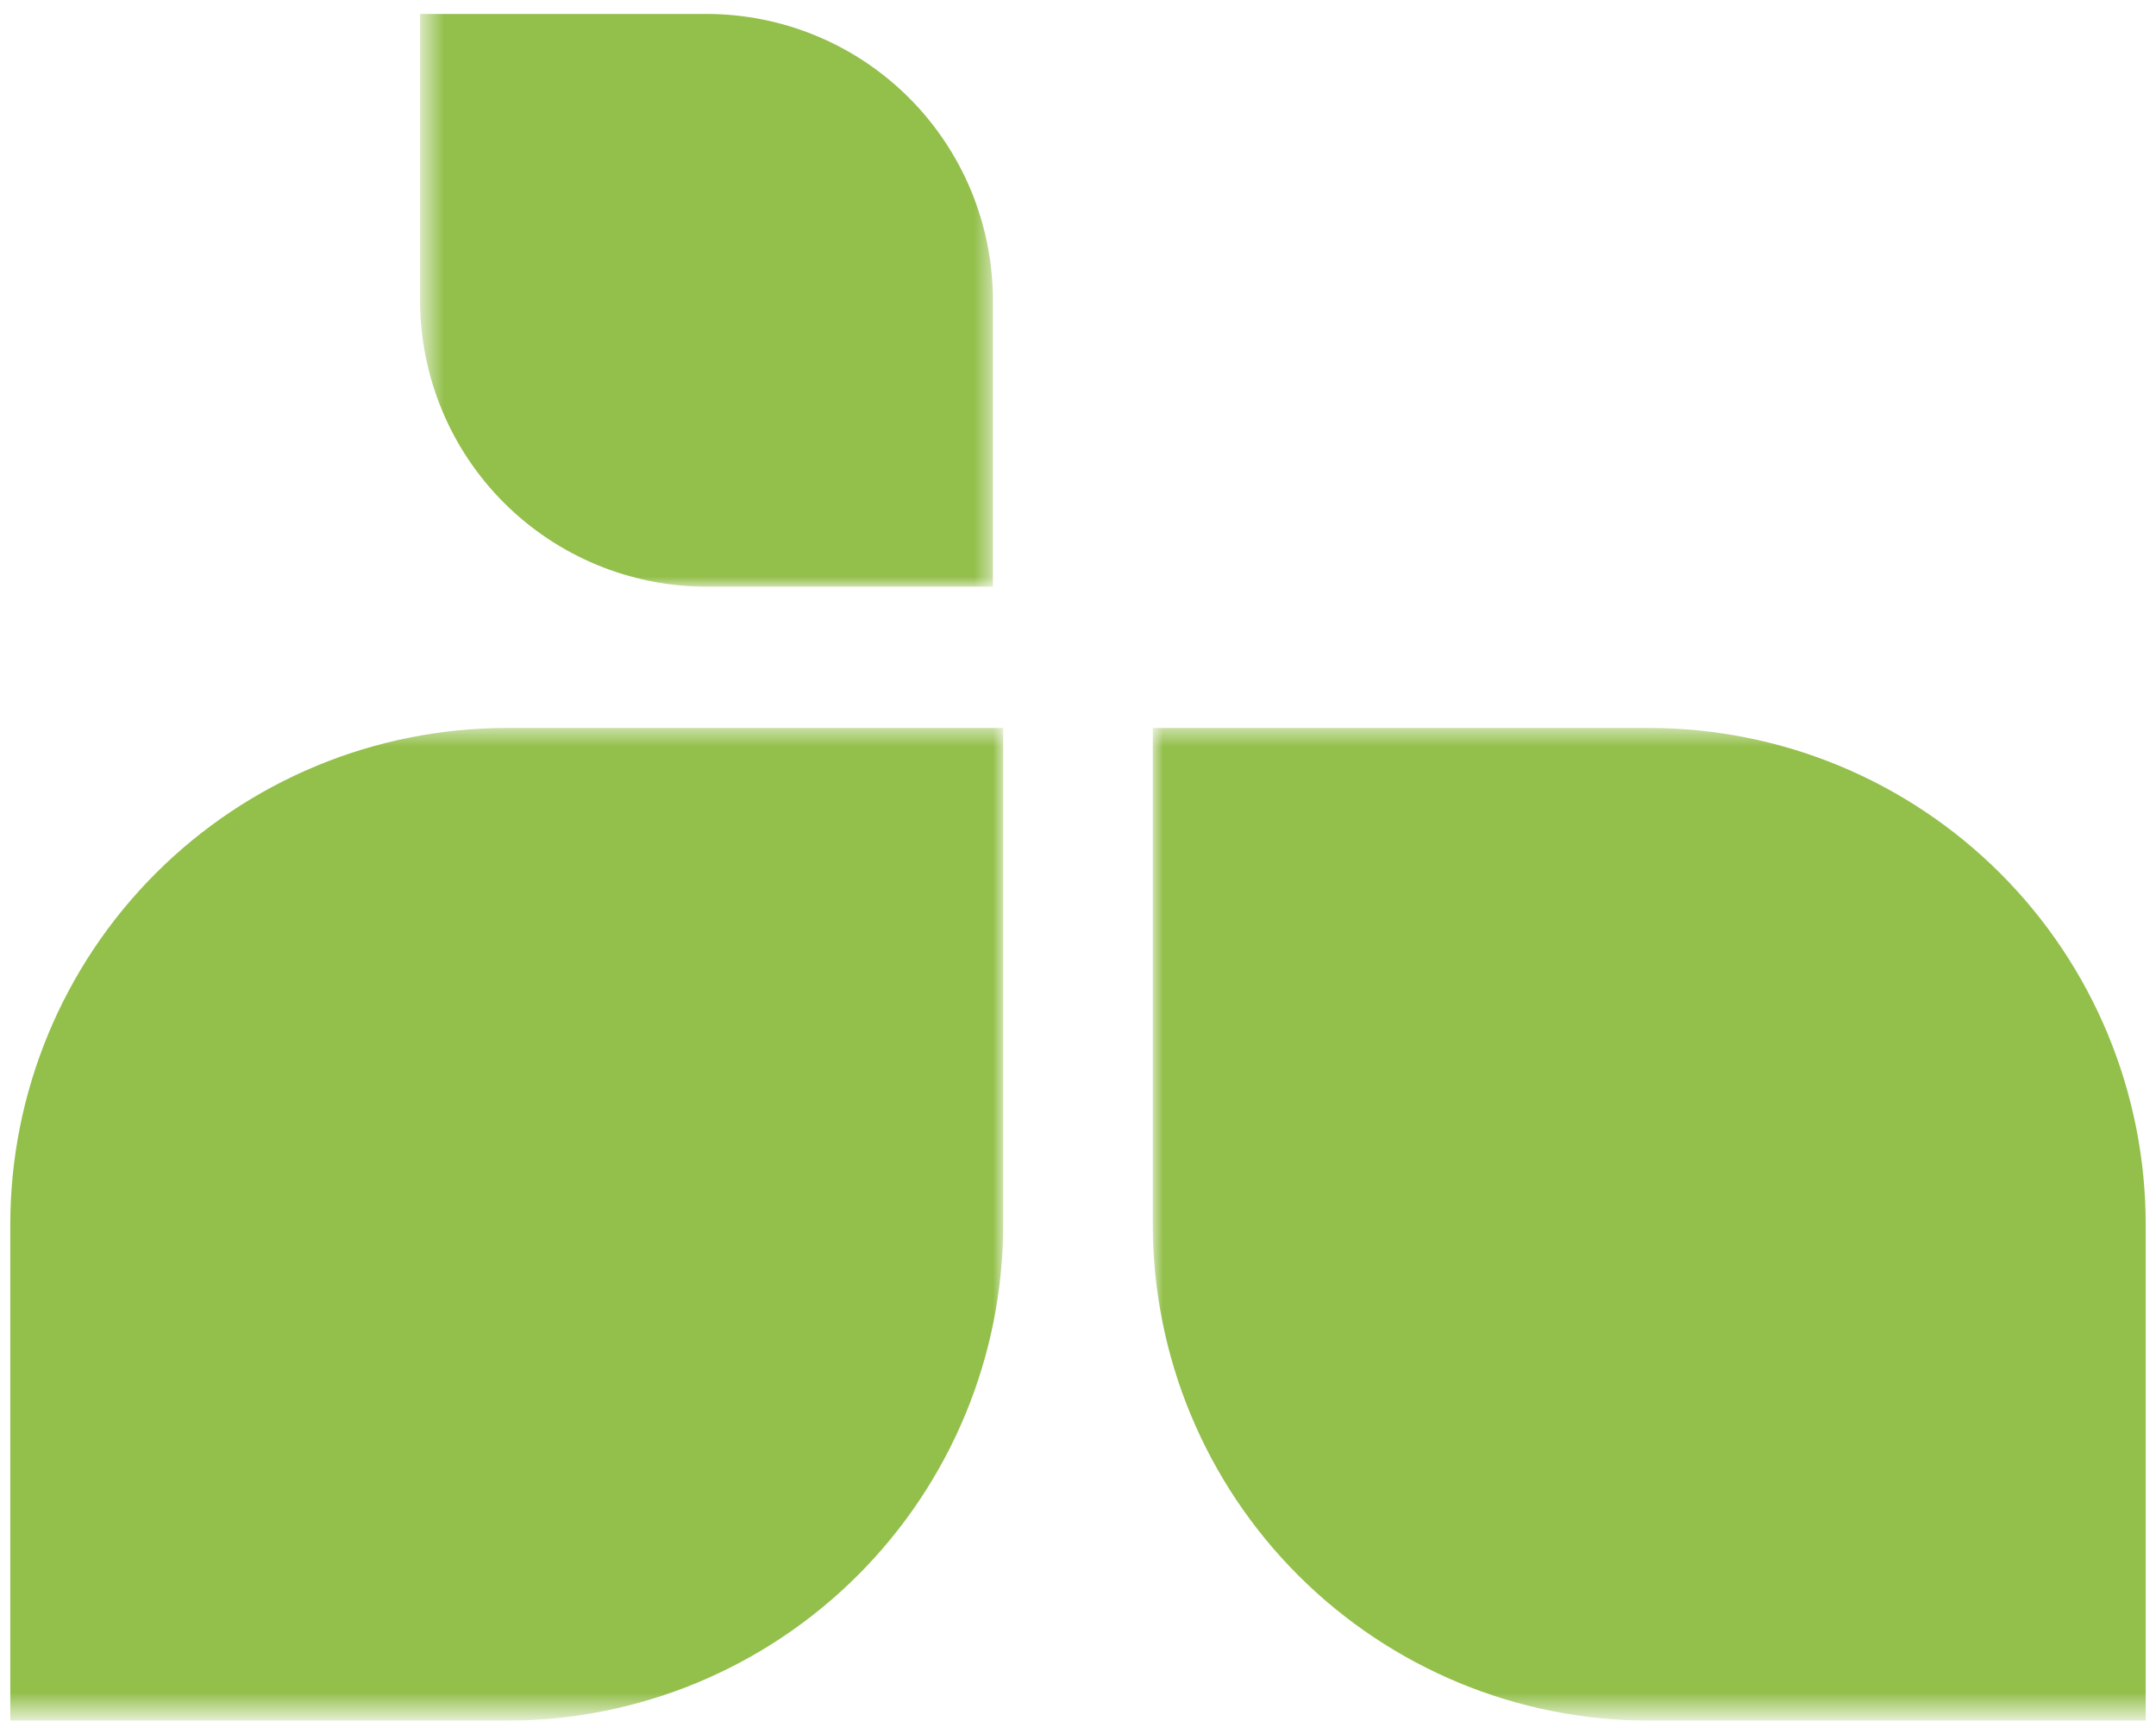
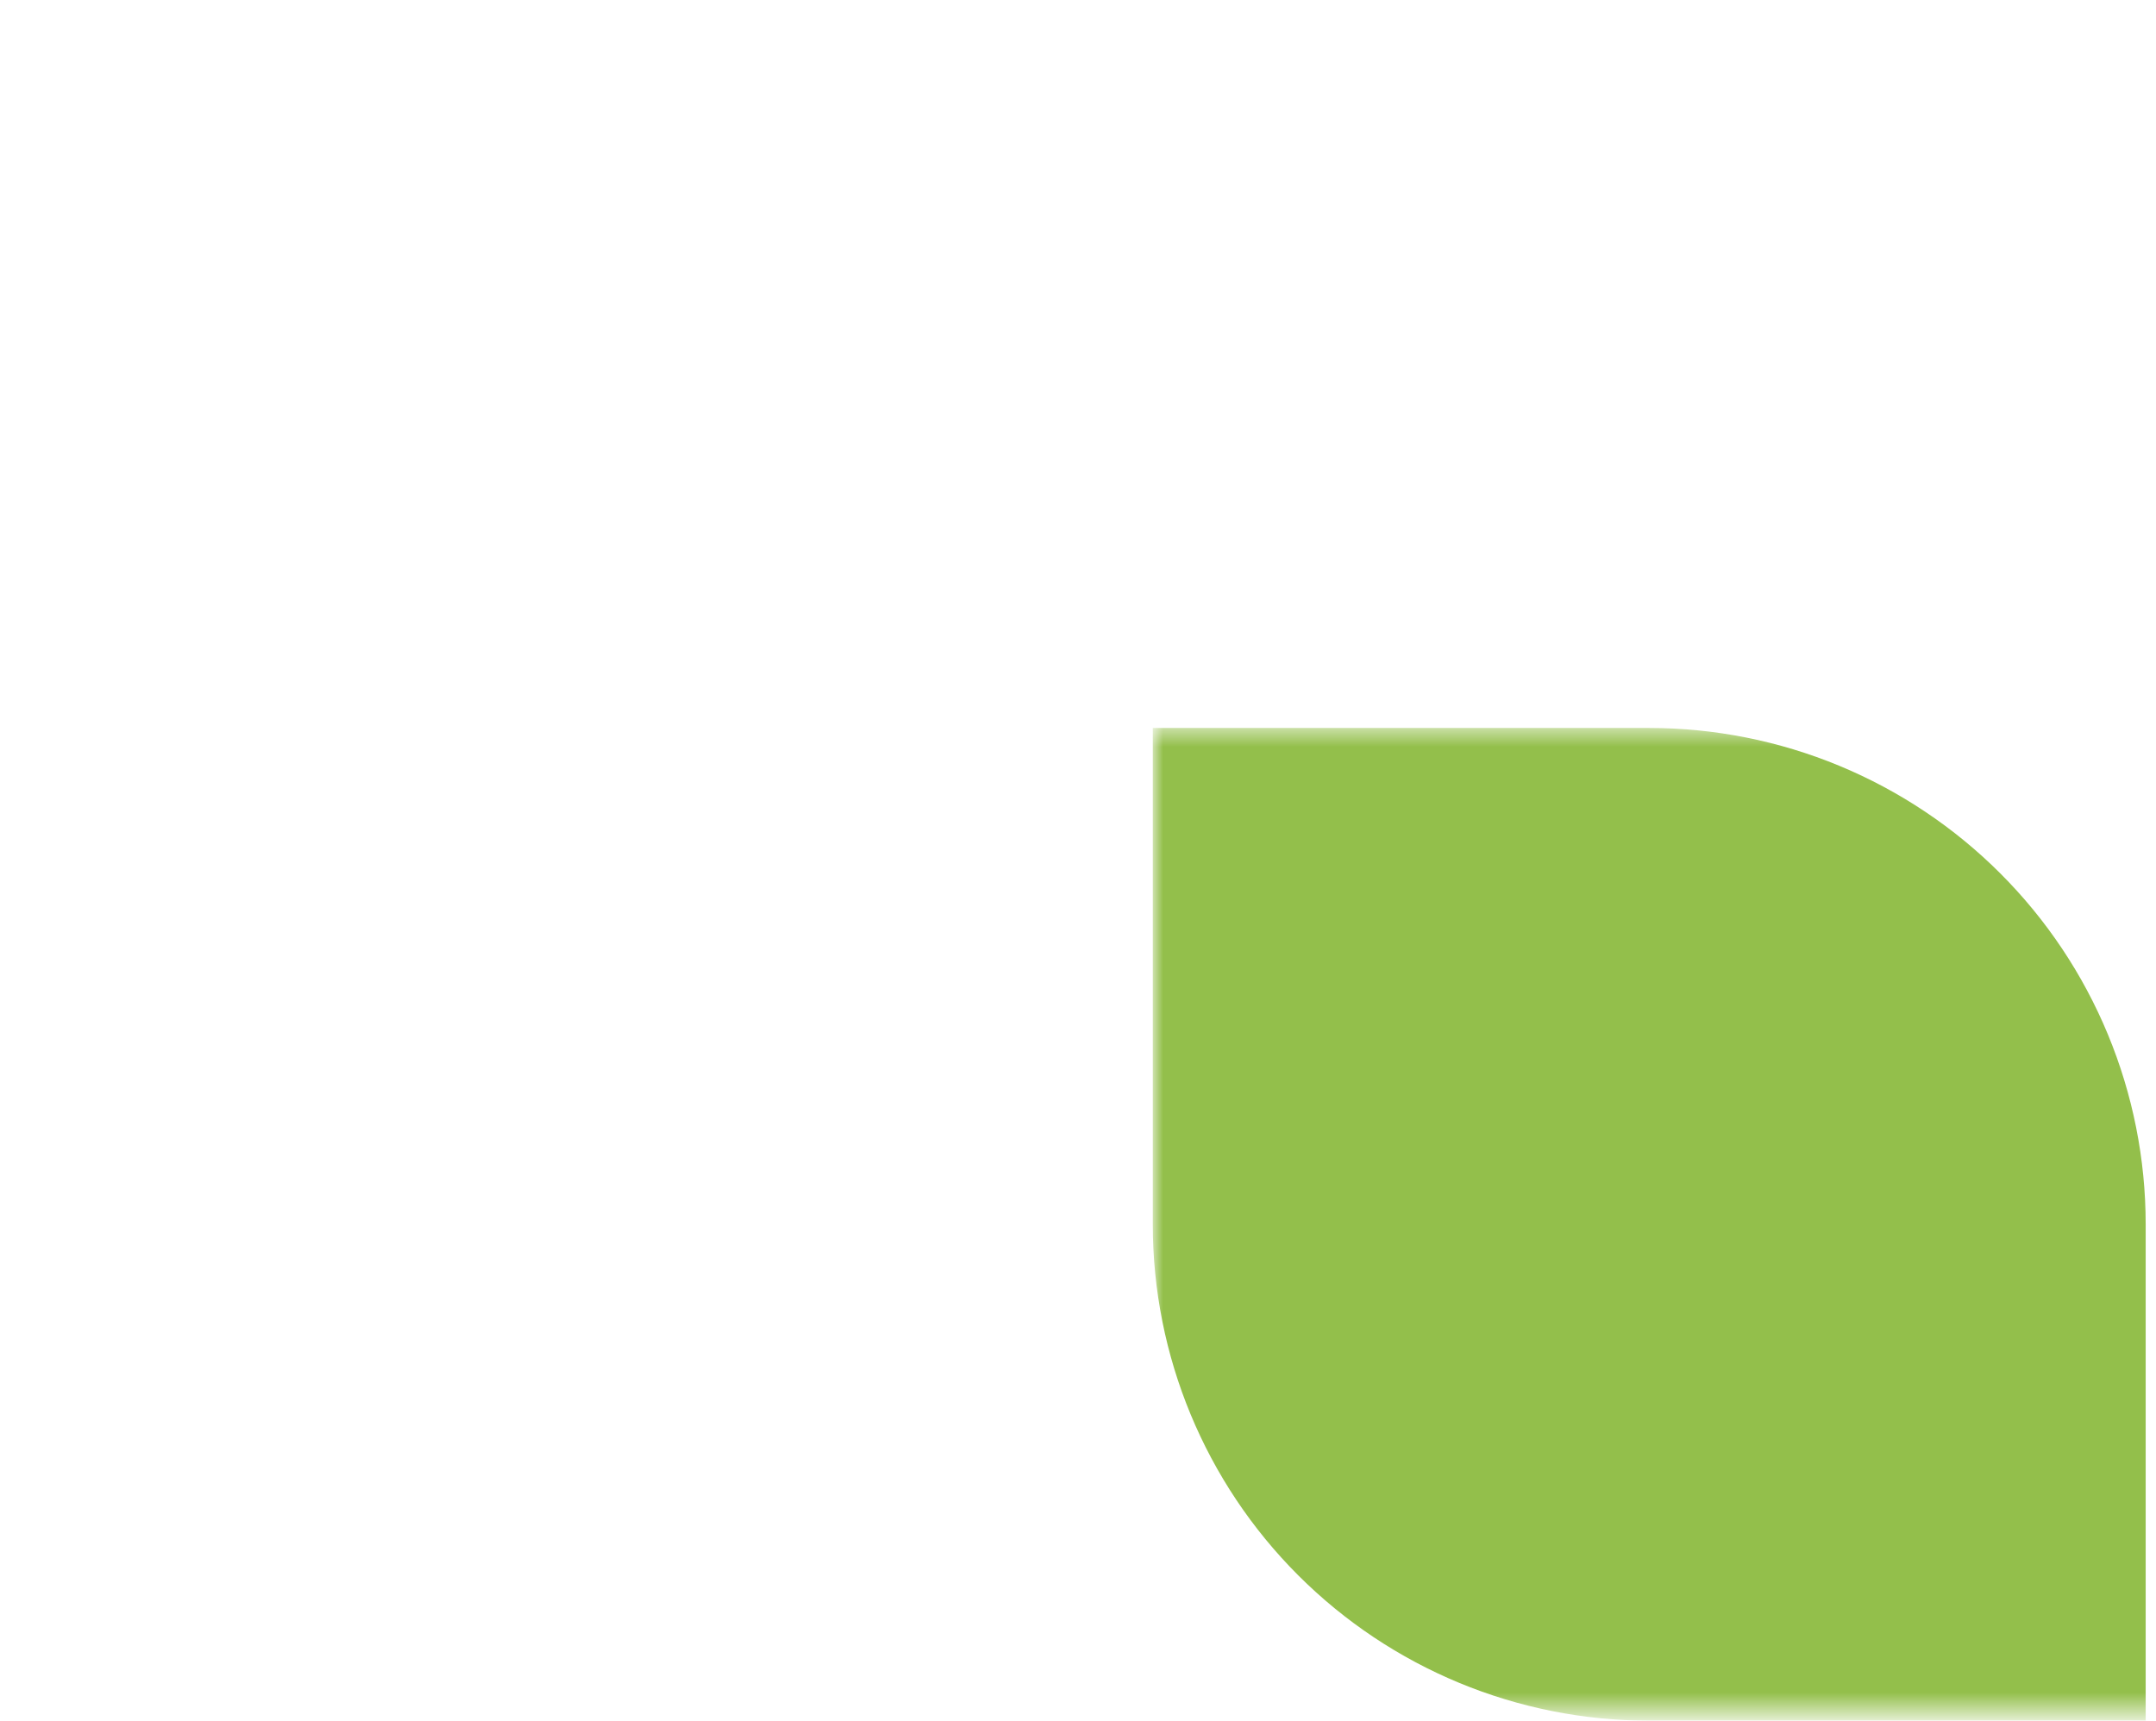
<svg xmlns="http://www.w3.org/2000/svg" width="114" height="91" viewBox="0 0 114 91" fill="none">
  <mask id="mask0_10_113" style="mask-type:luminance" maskUnits="userSpaceOnUse" x="0" y="38" width="53" height="53">
-     <path d="M0 90.5H53L53 38.5L0 38.5L0 90.5Z" fill="white" />
-   </mask>
+     </mask>
  <g mask="url(#mask0_10_113)">
    <path d="M26.796 91H0.545V64.751C0.545 61.304 1.224 57.89 2.543 54.705C3.862 51.52 5.796 48.626 8.233 46.188C10.671 43.751 13.565 41.817 16.75 40.498C19.935 39.179 23.349 38.5 26.796 38.5H53.045L53.045 64.751C53.045 71.713 50.279 78.389 45.356 83.312C40.434 88.234 33.758 91 26.796 91Z" fill="#93BF4B" />
  </g>
  <mask id="mask1_10_113" style="mask-type:luminance" maskUnits="userSpaceOnUse" x="22" y="0" width="31" height="31">
    <path d="M22.5 0L22.5 31L52.5 31V0L22.5 0Z" fill="white" />
  </mask>
  <g mask="url(#mask1_10_113)">
-     <path d="M22.212 15.882L22.212 0.738H37.356C41.372 0.738 45.224 2.333 48.064 5.173C50.904 8.014 52.5 11.865 52.5 15.882V31.026L37.356 31.026C33.34 31.026 29.488 29.43 26.648 26.59C23.807 23.75 22.212 19.898 22.212 15.882Z" fill="#93BF4B" />
-   </g>
+     </g>
  <mask id="mask2_10_113" style="mask-type:luminance" maskUnits="userSpaceOnUse" x="61" y="38" width="53" height="53">
    <path d="M61 90.5H114V38.5L61 38.5L61 90.5Z" fill="white" />
  </mask>
  <g mask="url(#mask2_10_113)">
    <path d="M87.204 91H113.454V64.751C113.454 61.304 112.775 57.89 111.456 54.705C110.137 51.52 108.204 48.626 105.766 46.189C103.328 43.751 100.435 41.818 97.25 40.498C94.065 39.179 90.651 38.5 87.204 38.5L60.954 38.5L60.954 64.751C60.954 71.713 63.72 78.389 68.643 83.312C73.566 88.234 80.242 91 87.204 91Z" fill="#93BF4B" />
  </g>
</svg>